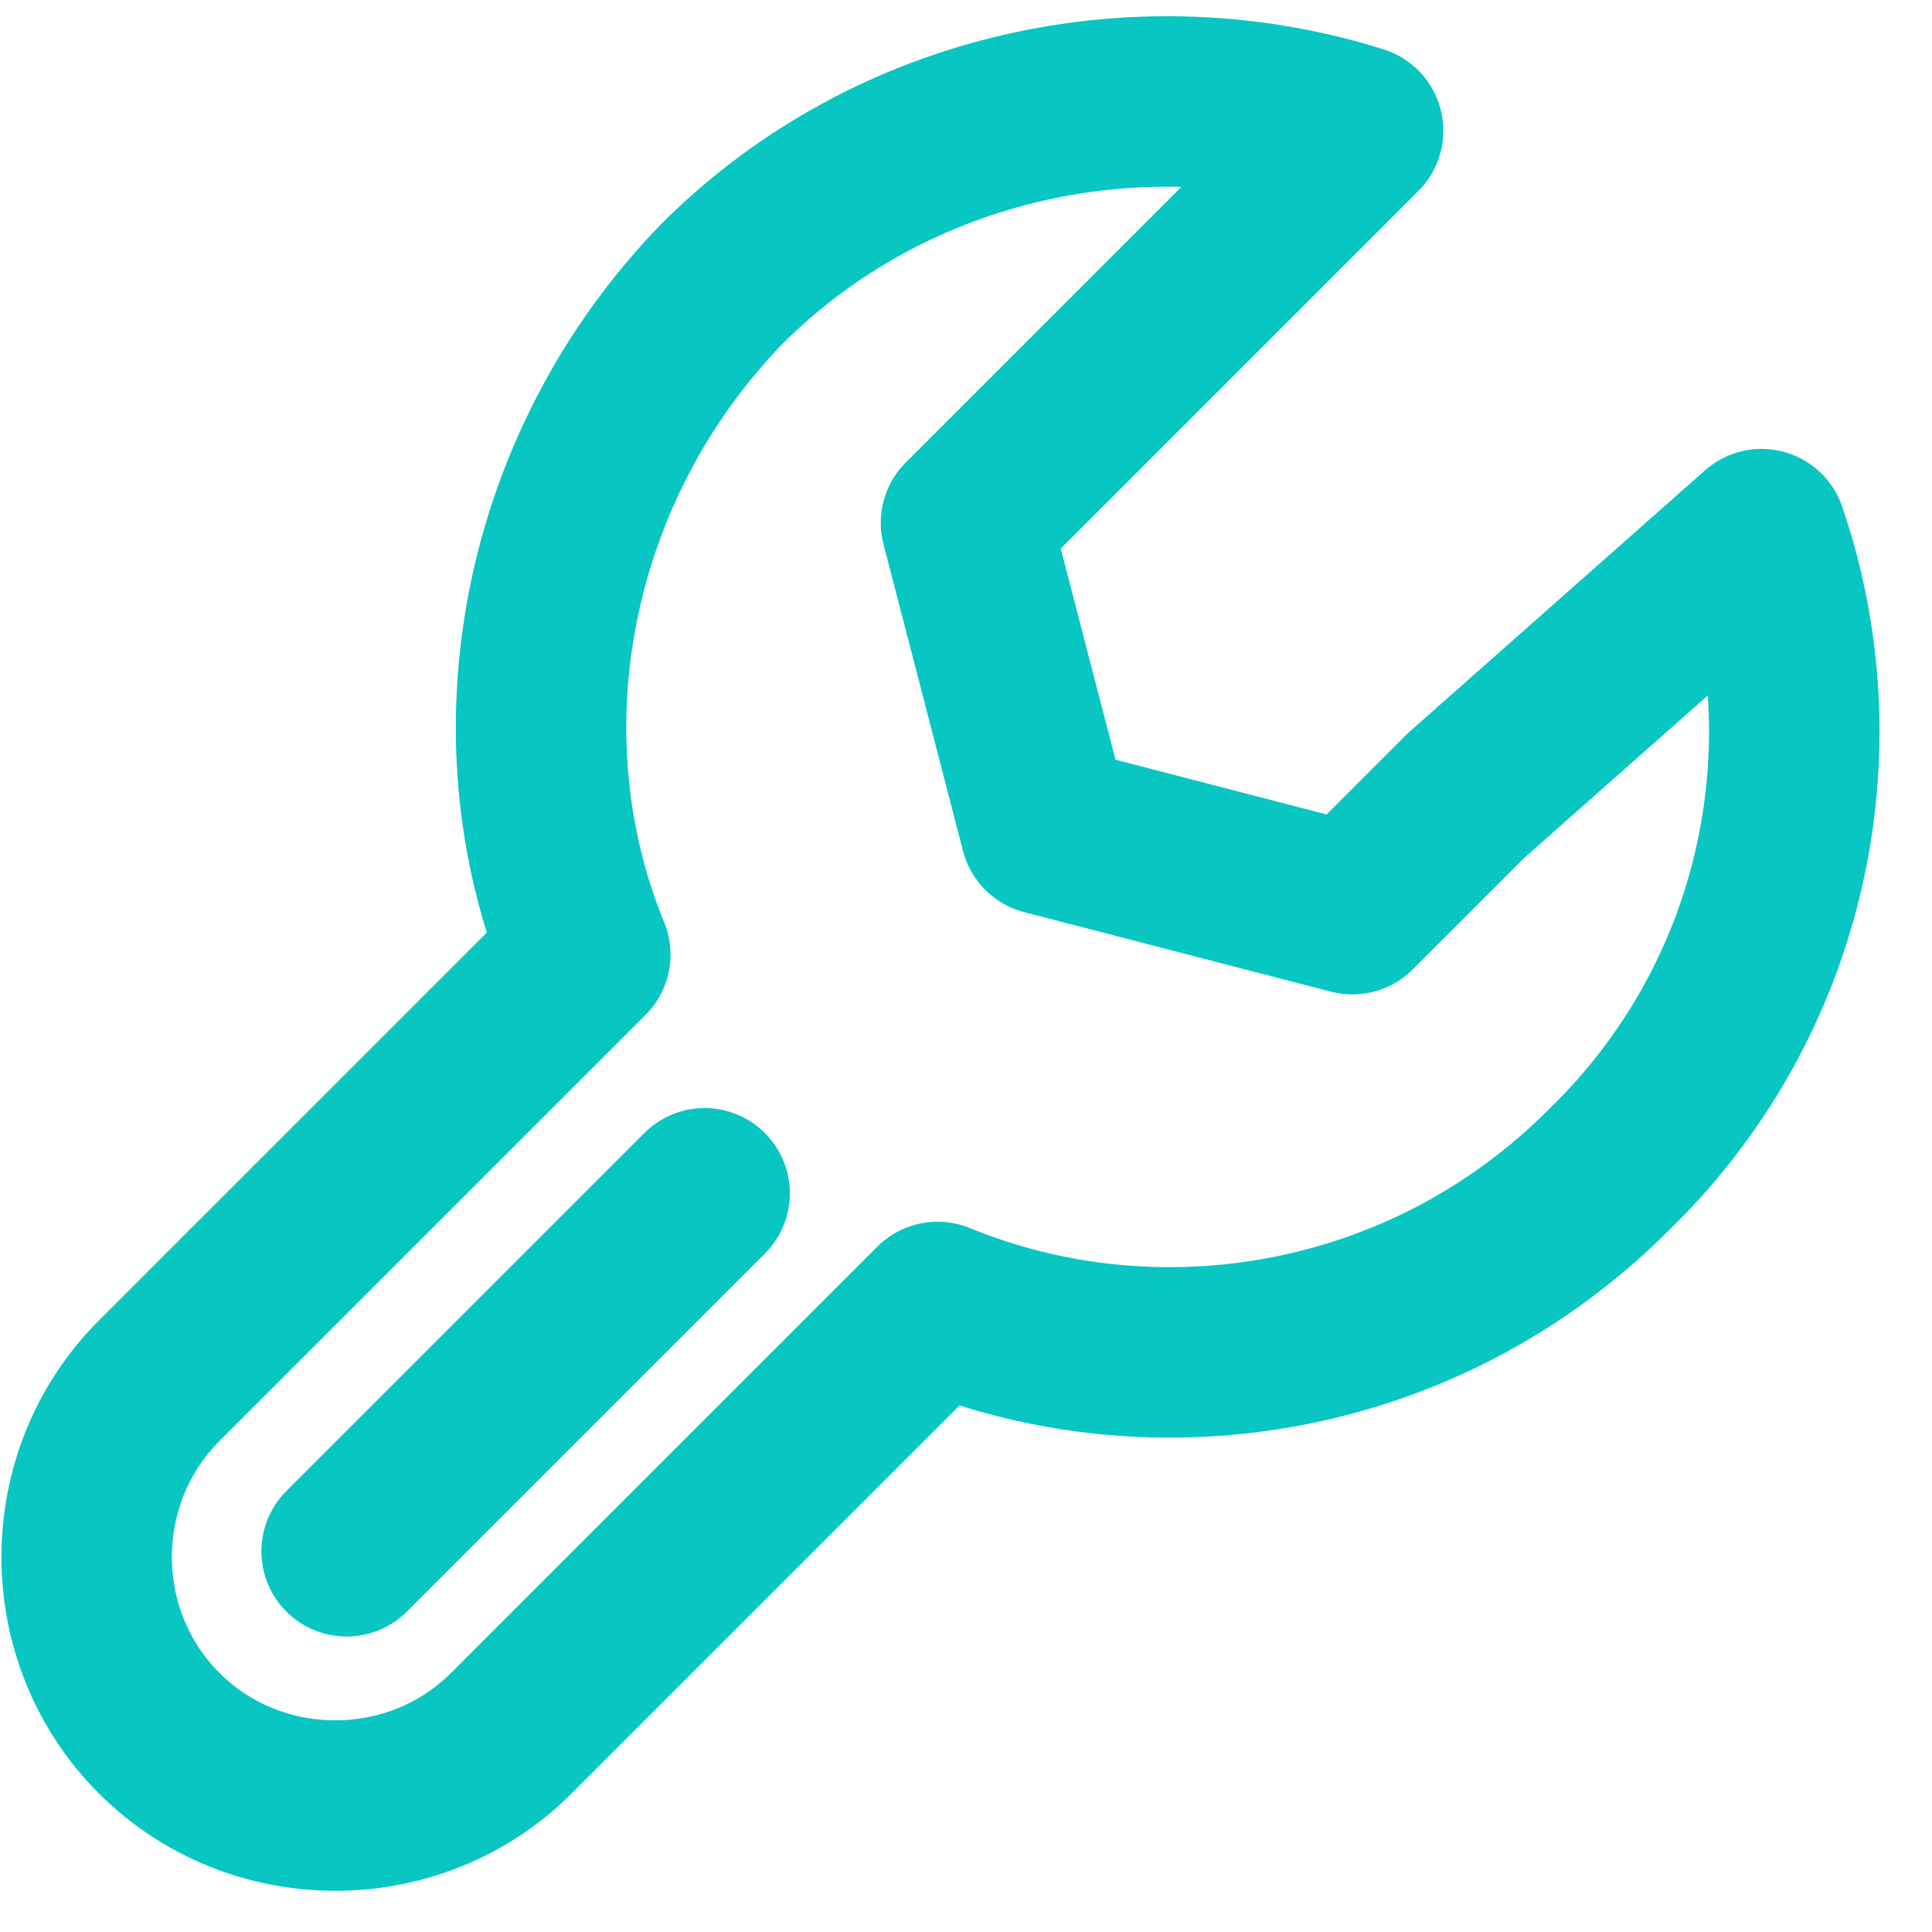
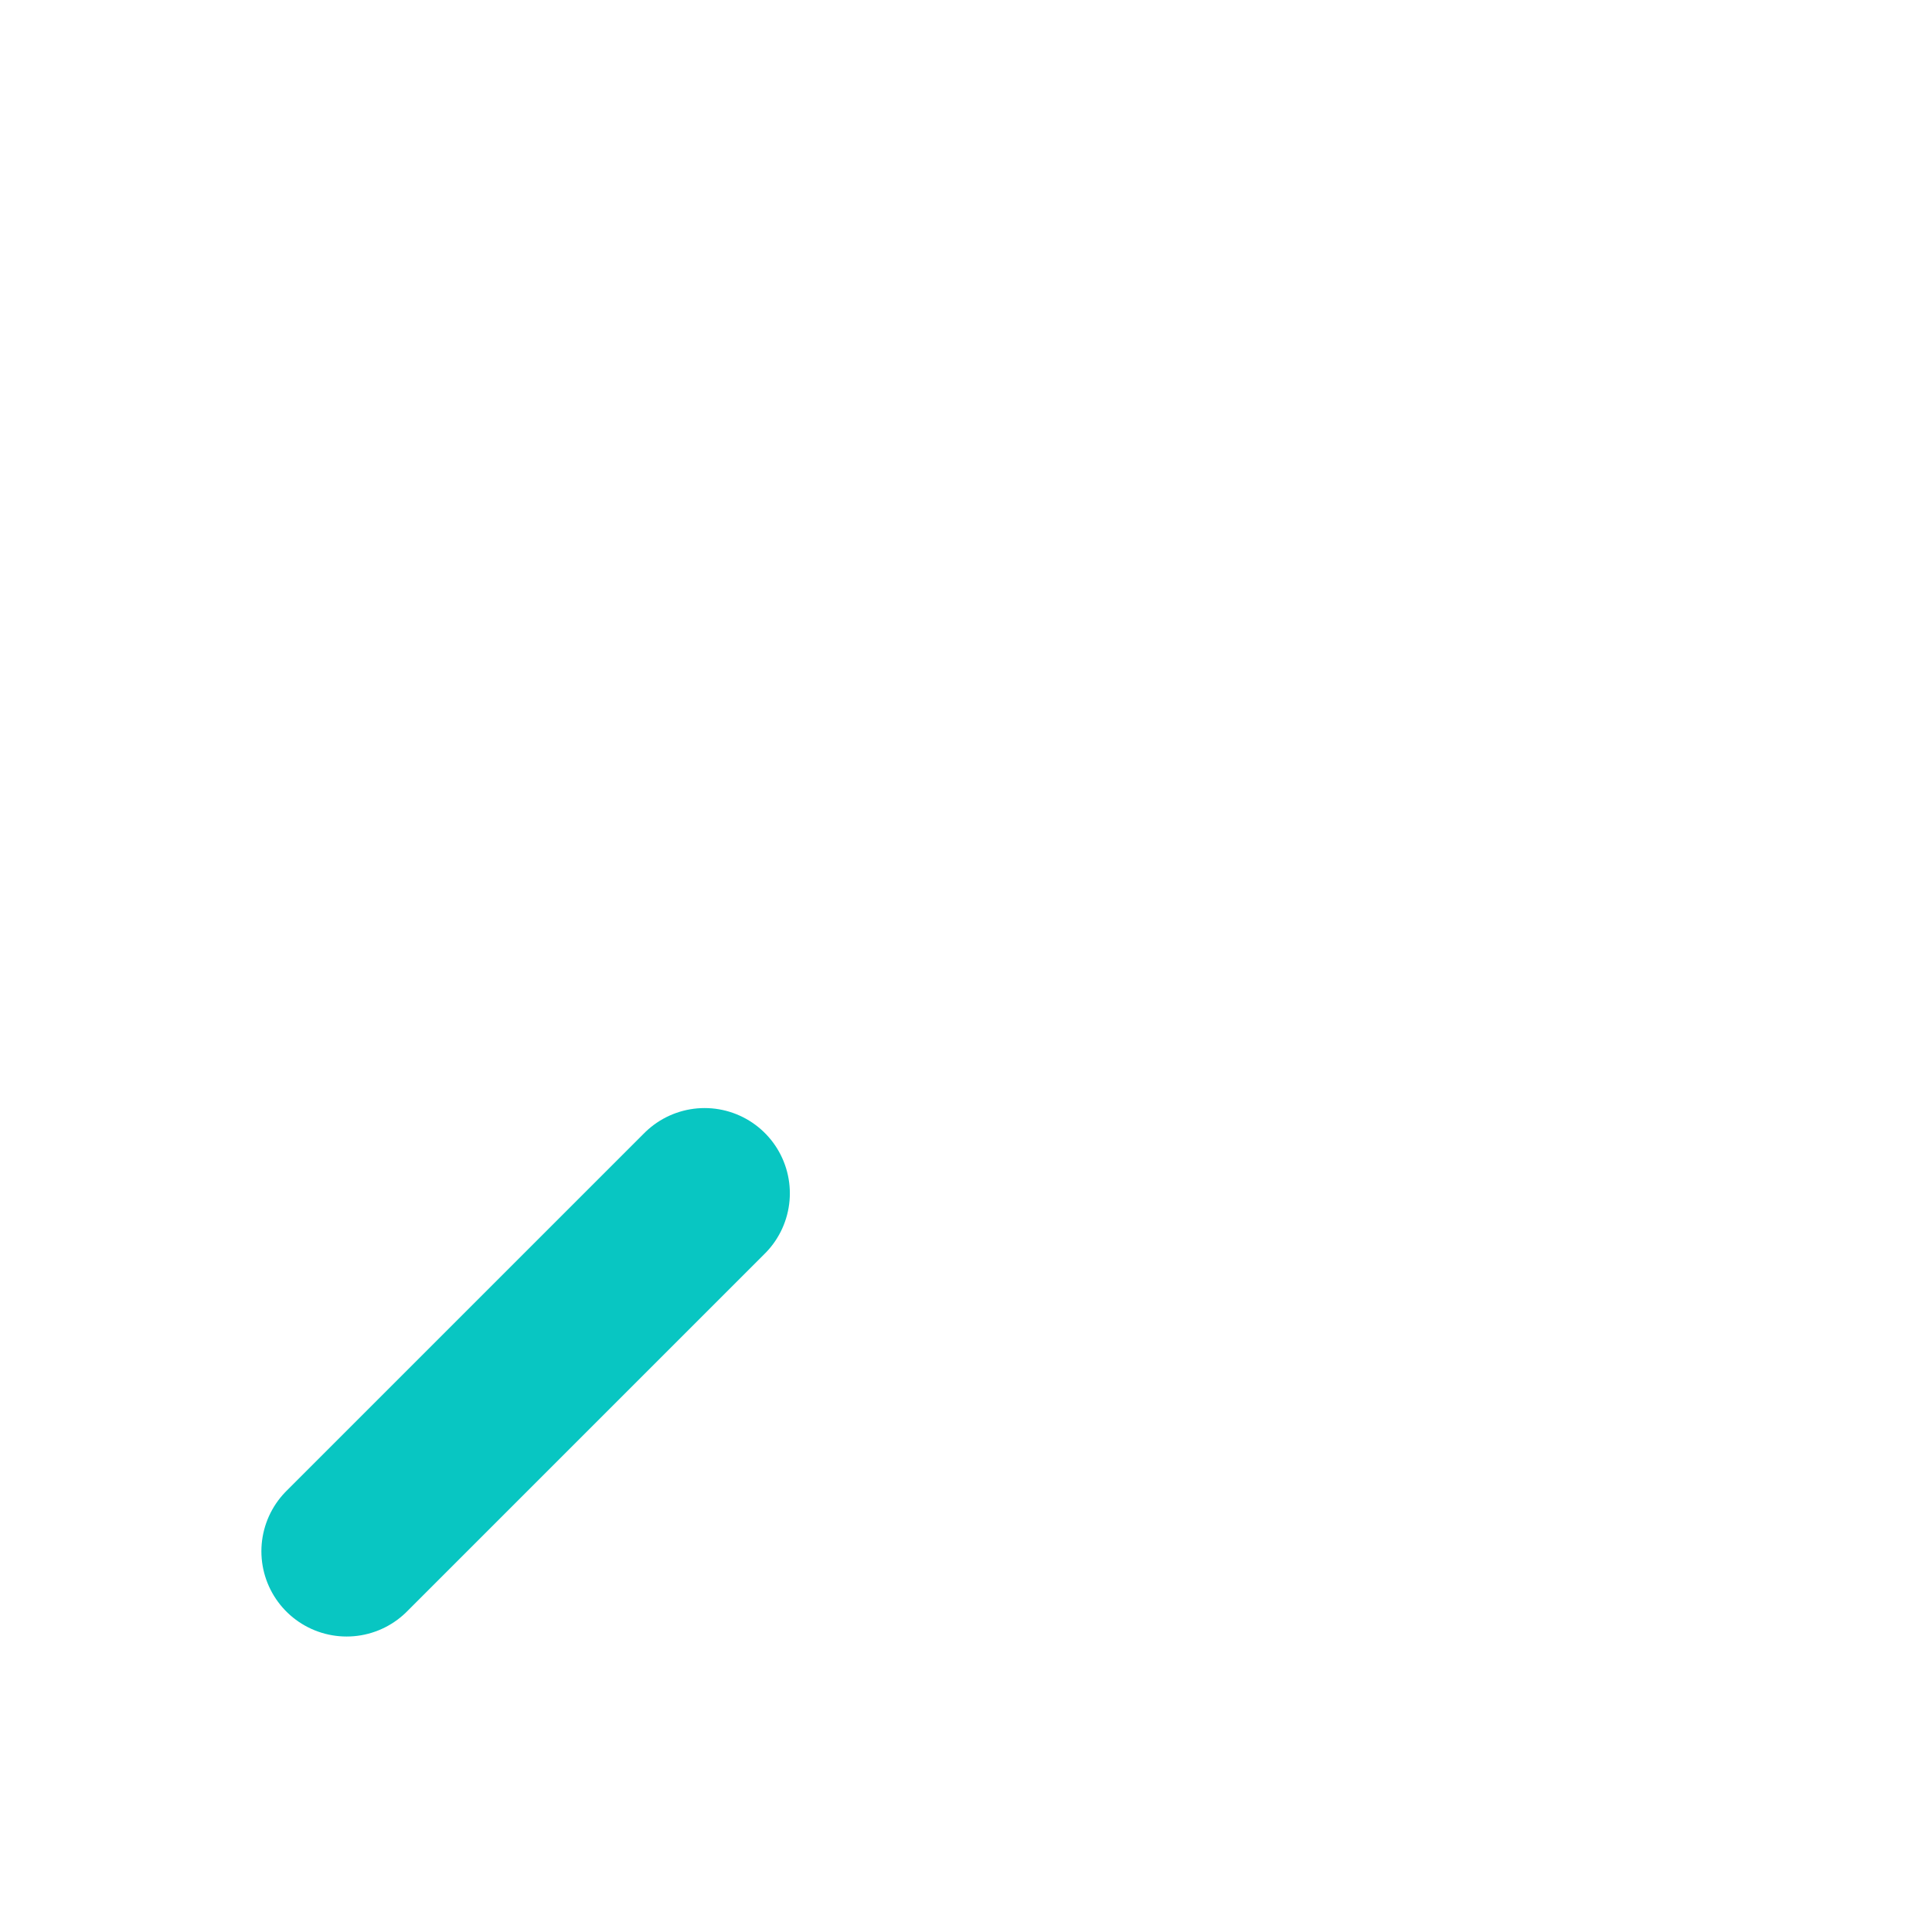
<svg xmlns="http://www.w3.org/2000/svg" width="34" height="34">
  <g stroke="#08C6C2" stroke-width="3" fill="none" fill-rule="evenodd" stroke-linecap="round">
-     <path d="M31 9.4c1.3 3.8.4 8.2-2.7 11.2-3.2 3.2-7.9 4-11.8 2.4L9 30.5c-1.7 1.7-4.5 1.7-6.2 0h0c-1.7-1.7-1.7-4.5 0-6.2l7.5-7.5C8.7 12.9 9.6 8.2 12.7 5c3-3 7.4-3.9 11.2-2.7L19 7.2l-2 2 .7 2.7.7 2.7 2.7.7 2.7.7 2-2L31 9.4z" stroke-linejoin="round" />
    <path d="M12.4 21l-6.3 6.3" />
  </g>
</svg>